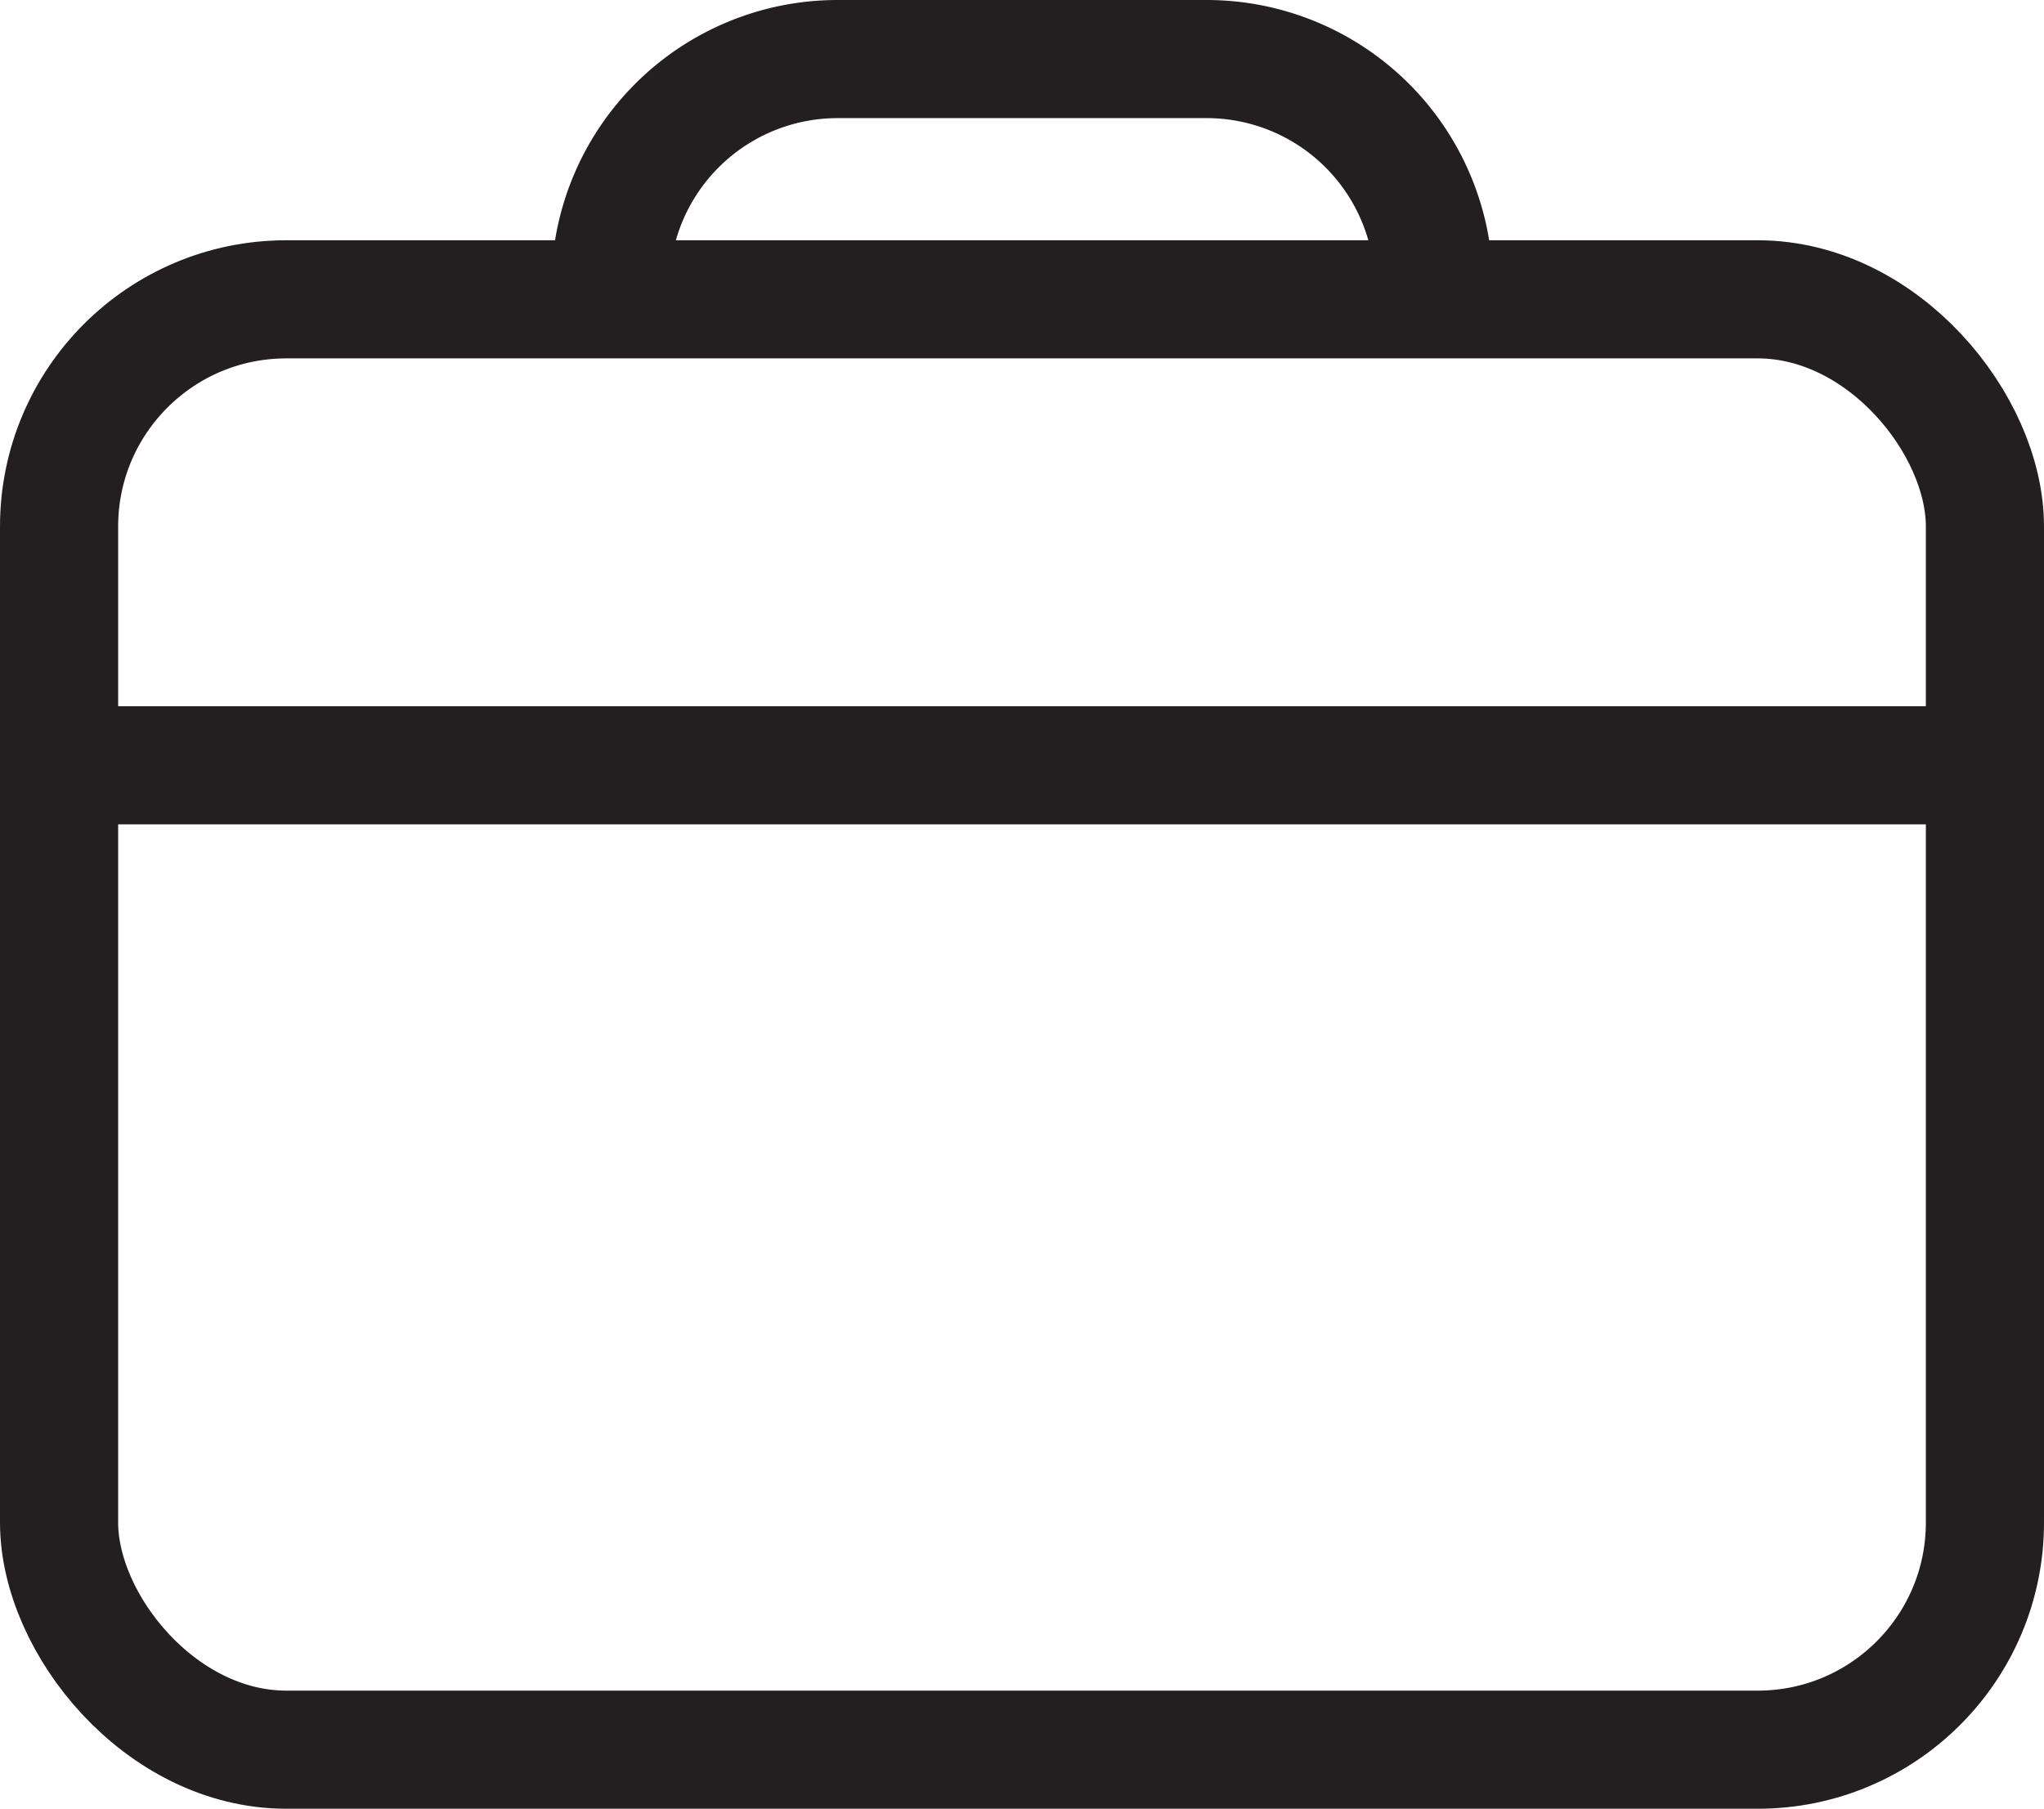
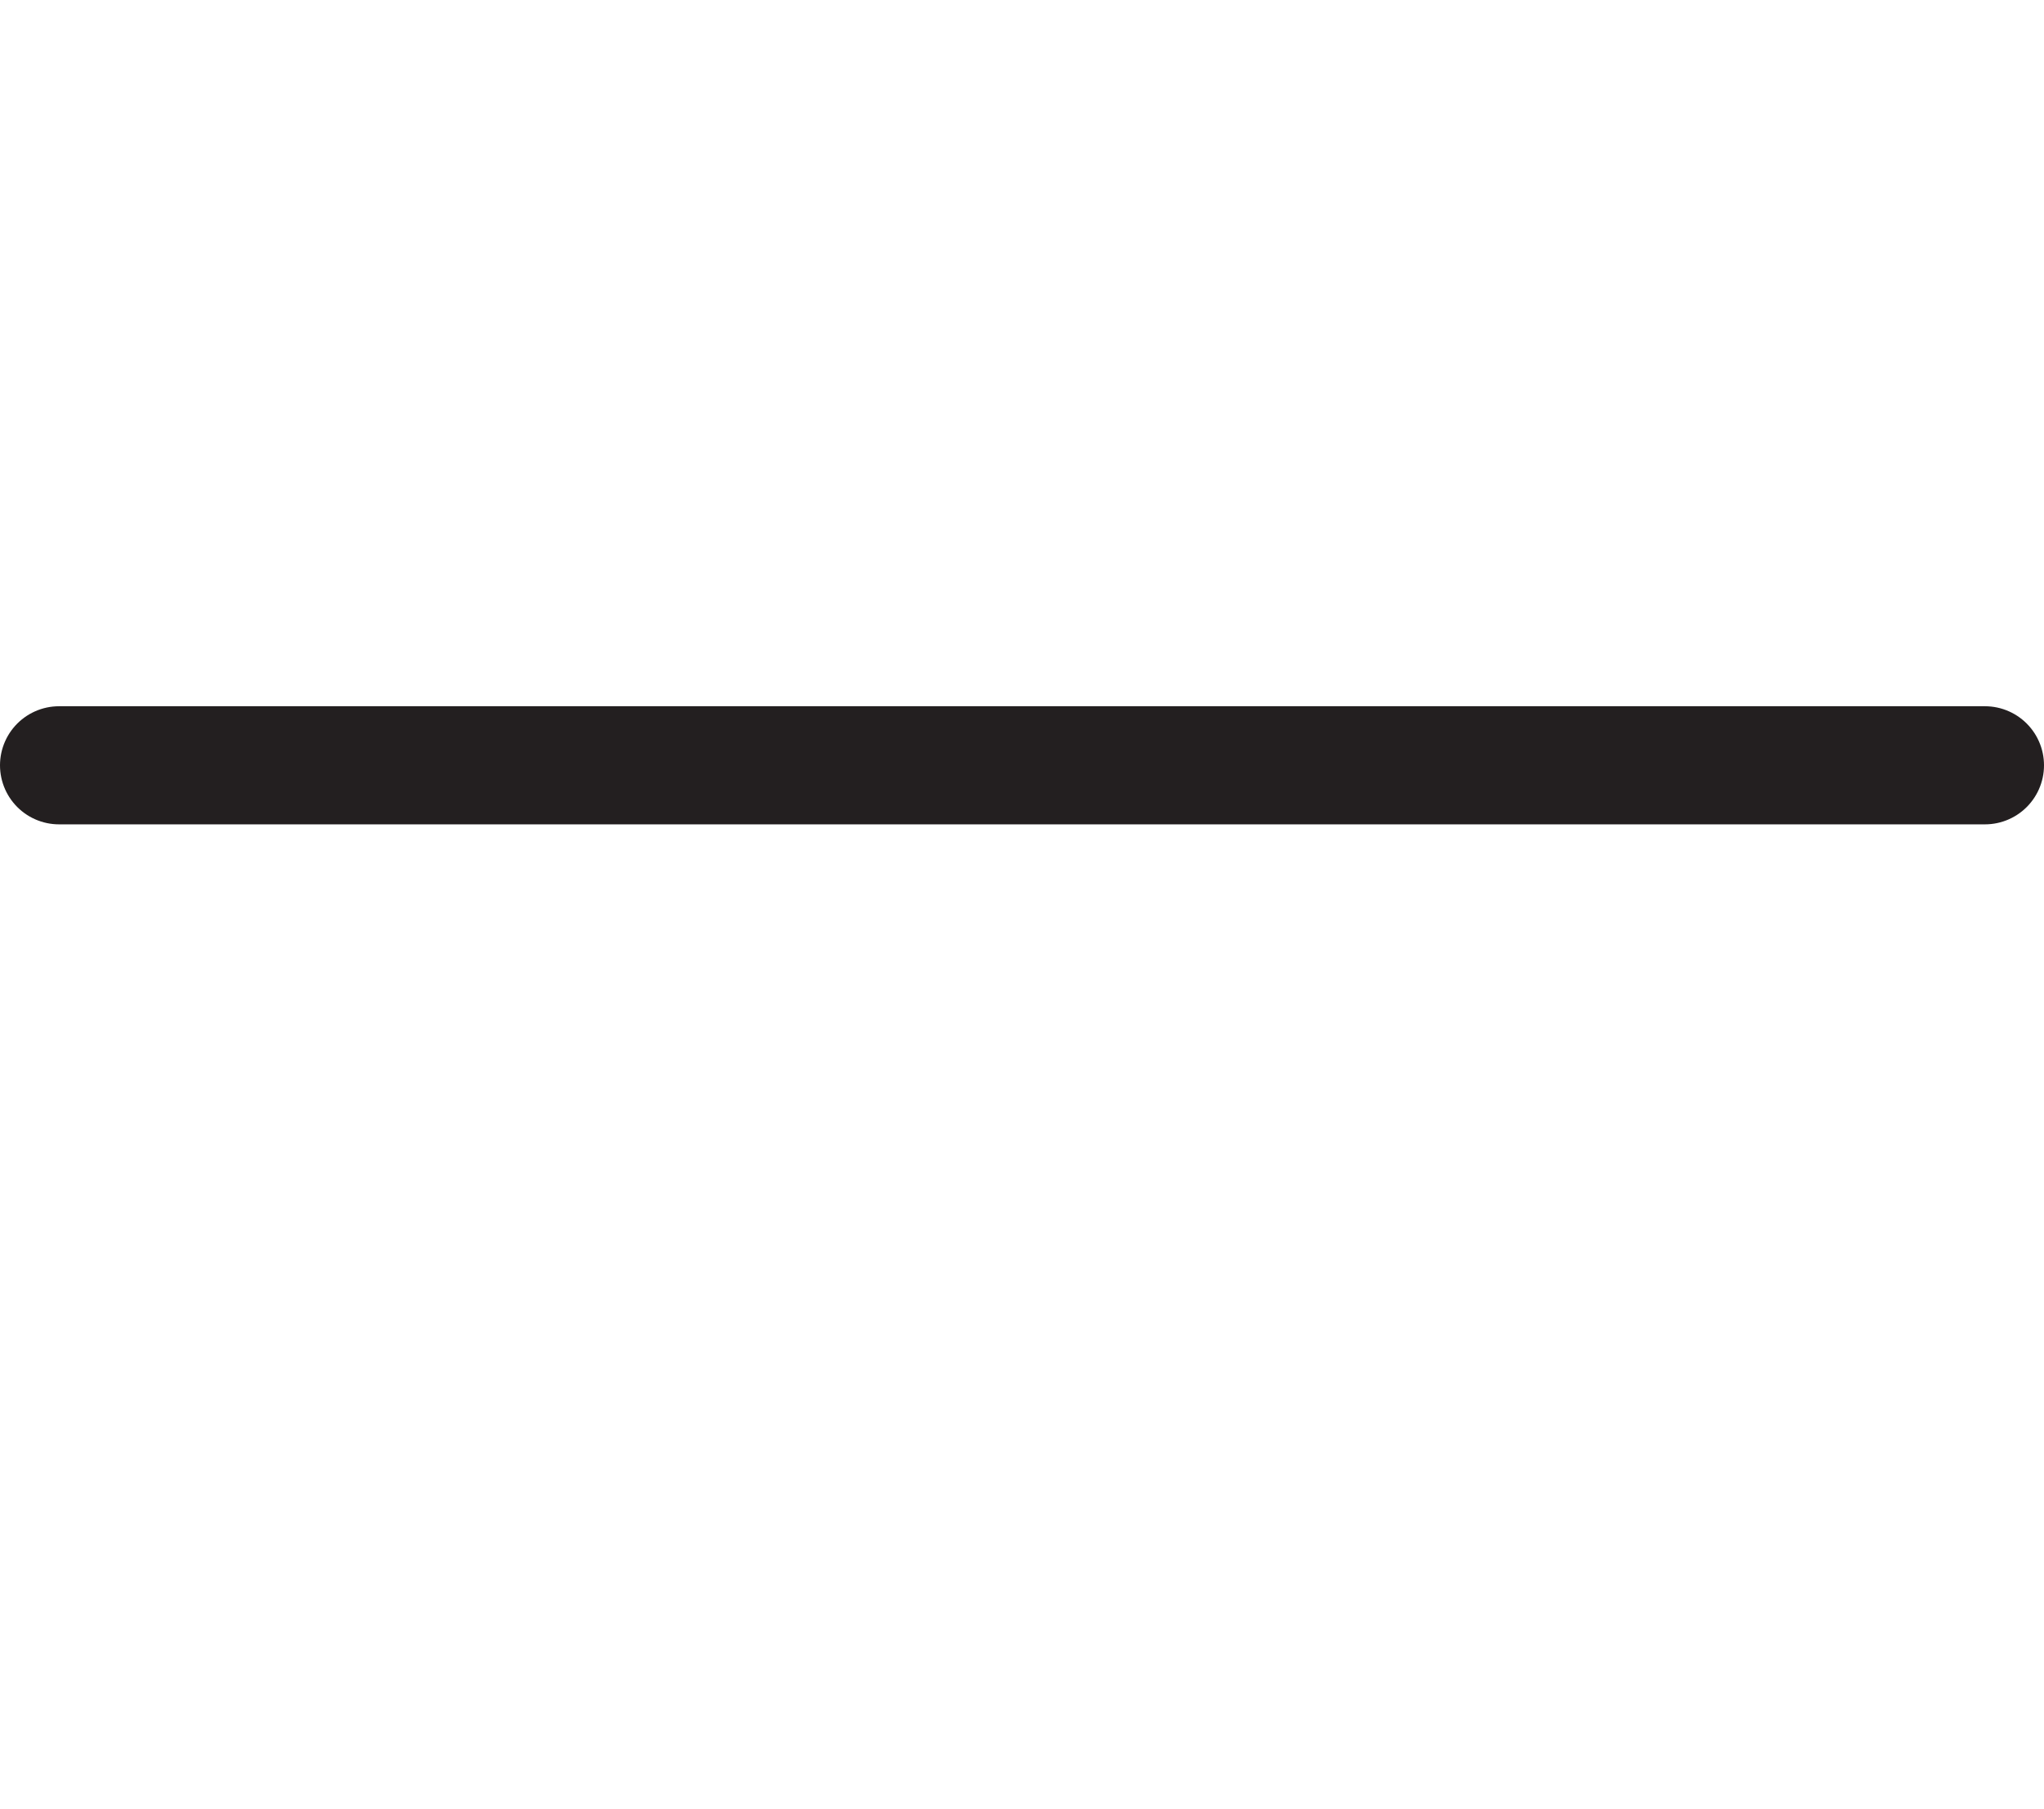
<svg xmlns="http://www.w3.org/2000/svg" id="Layer_1" data-name="Layer 1" viewBox="0 0 207.62 183.77">
  <defs>
    <style>.cls-1{fill:none;stroke:#231f20;stroke-linecap:round;stroke-miterlimit:10;stroke-width:12px;}</style>
  </defs>
-   <rect class="cls-1" x="6" y="30.41" width="195.62" height="147.35" rx="23.08" />
-   <path class="cls-1" d="M62,29.08A23.08,23.08,0,0,1,85.06,6h37.5a23.08,23.08,0,0,1,23.08,23.08" />
  <line class="cls-1" x1="6" y1="77.75" x2="201.62" y2="77.75" />
</svg>